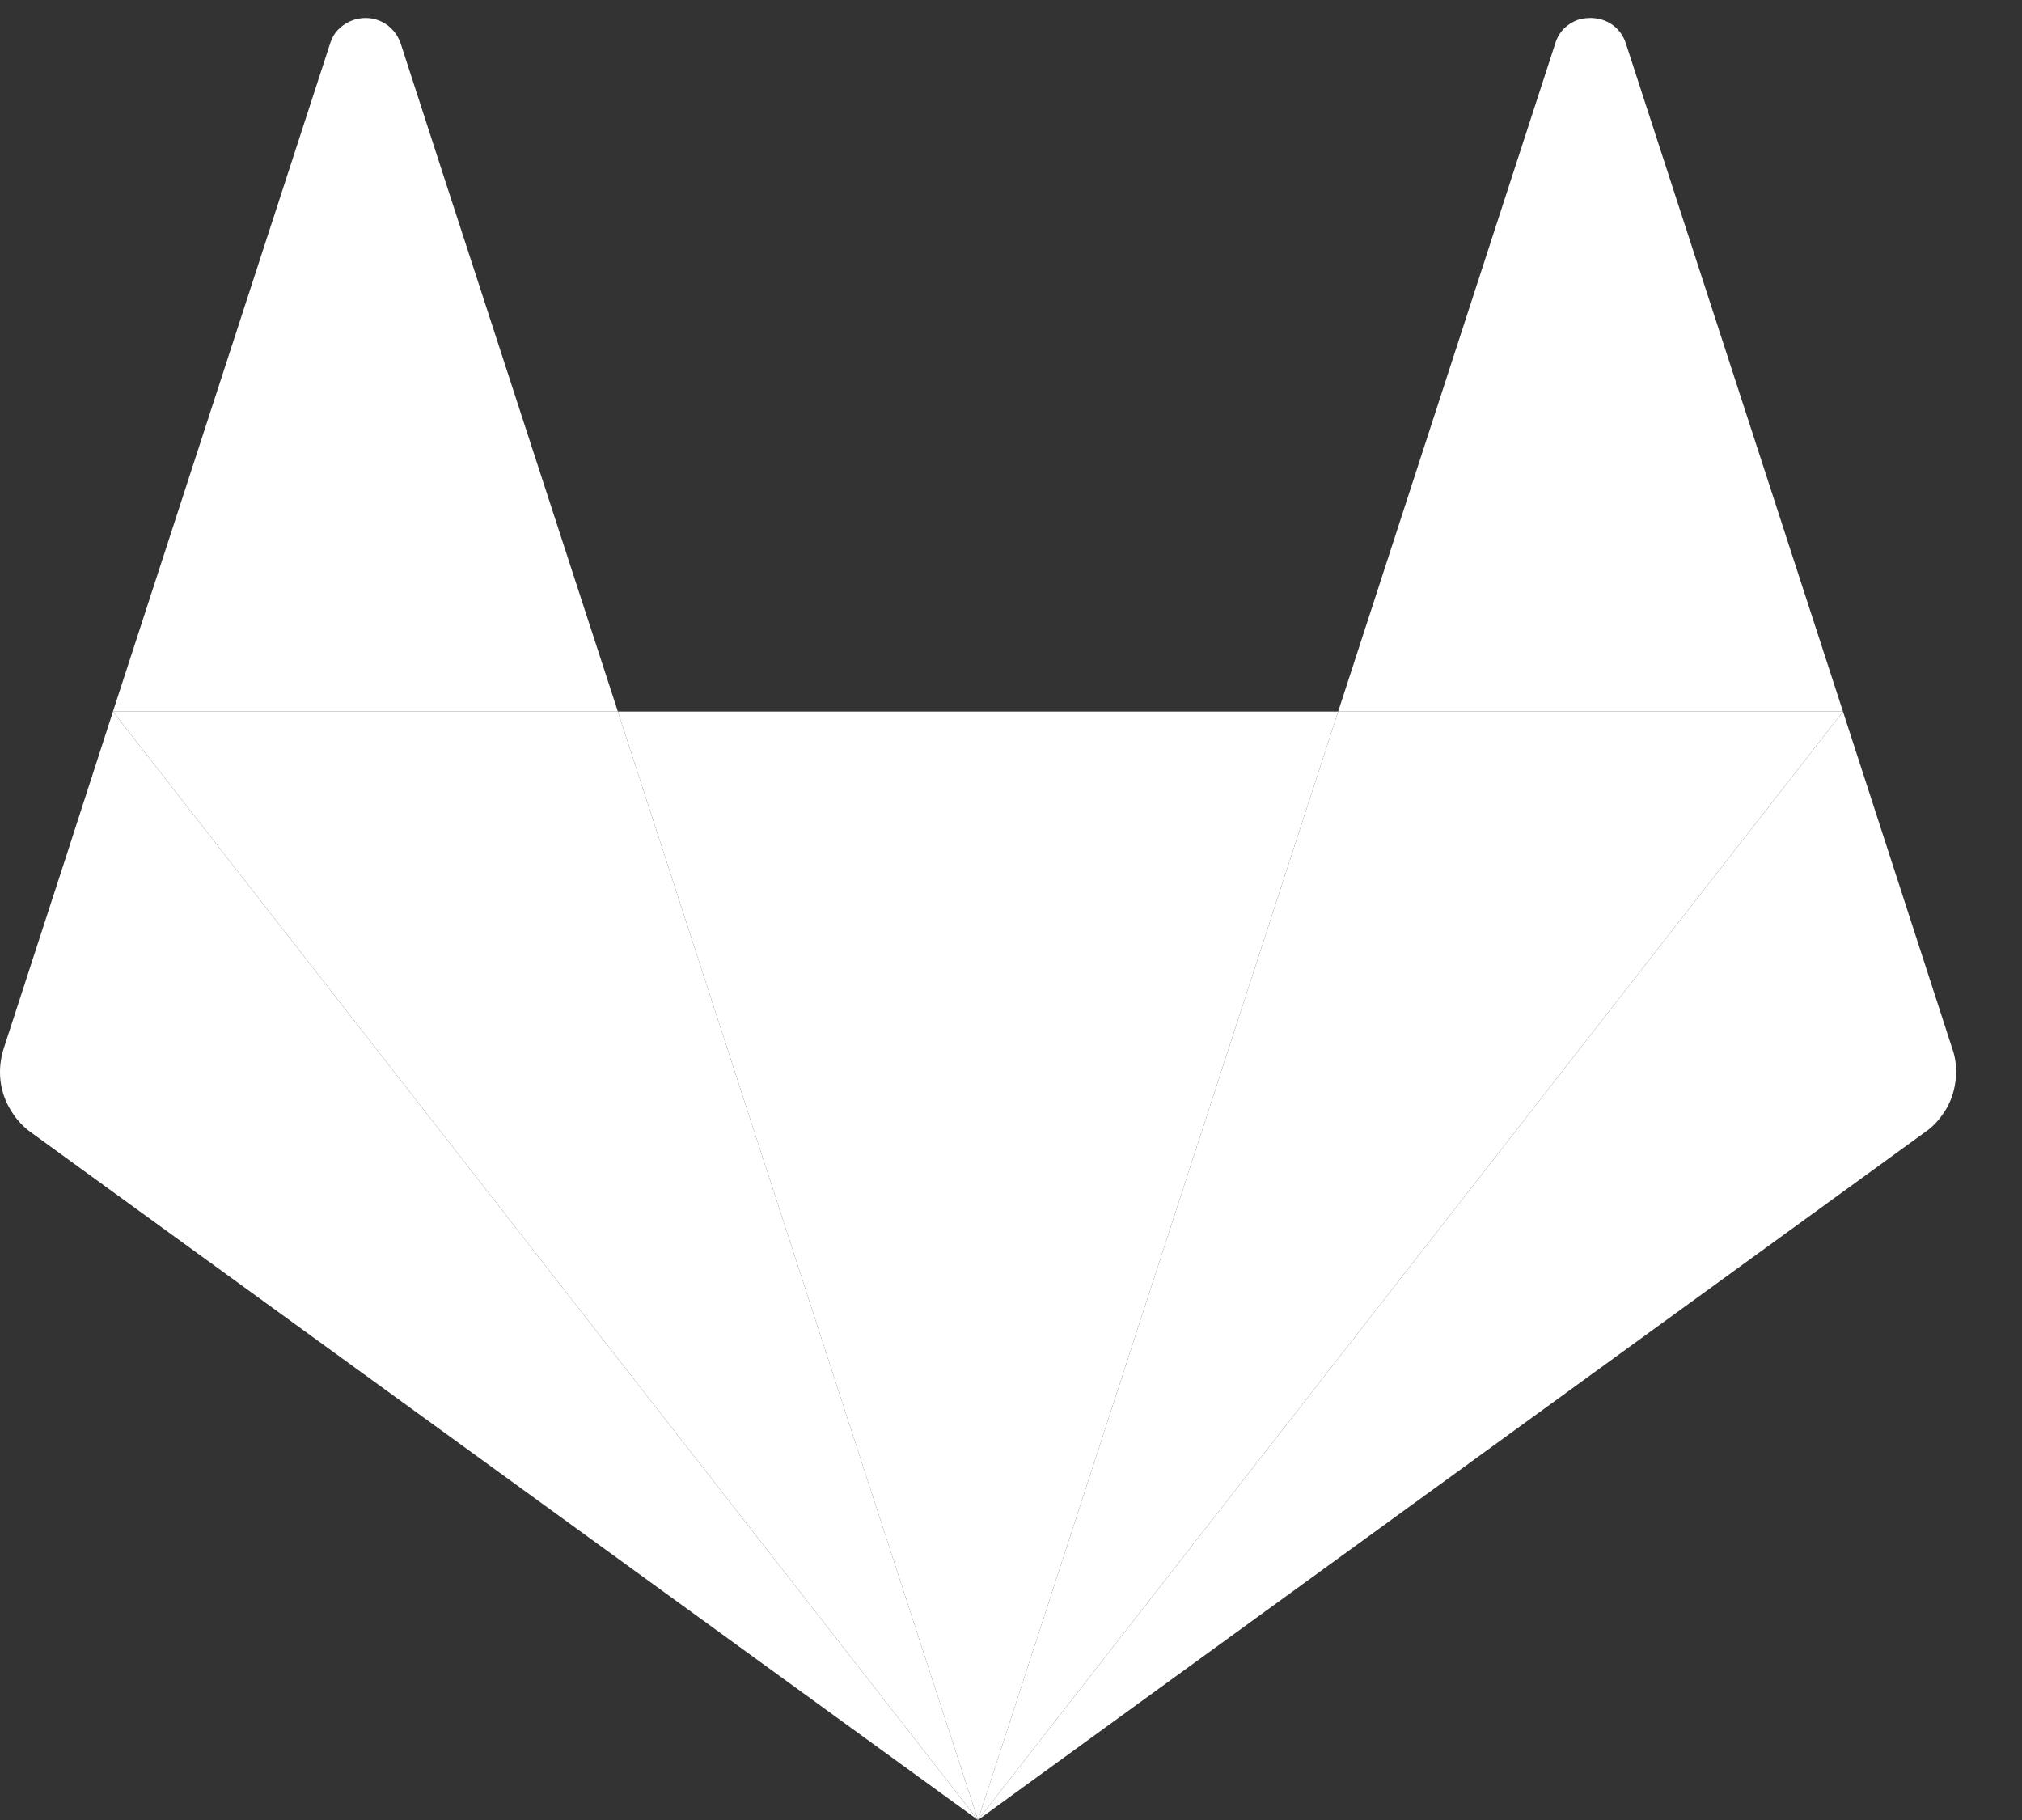
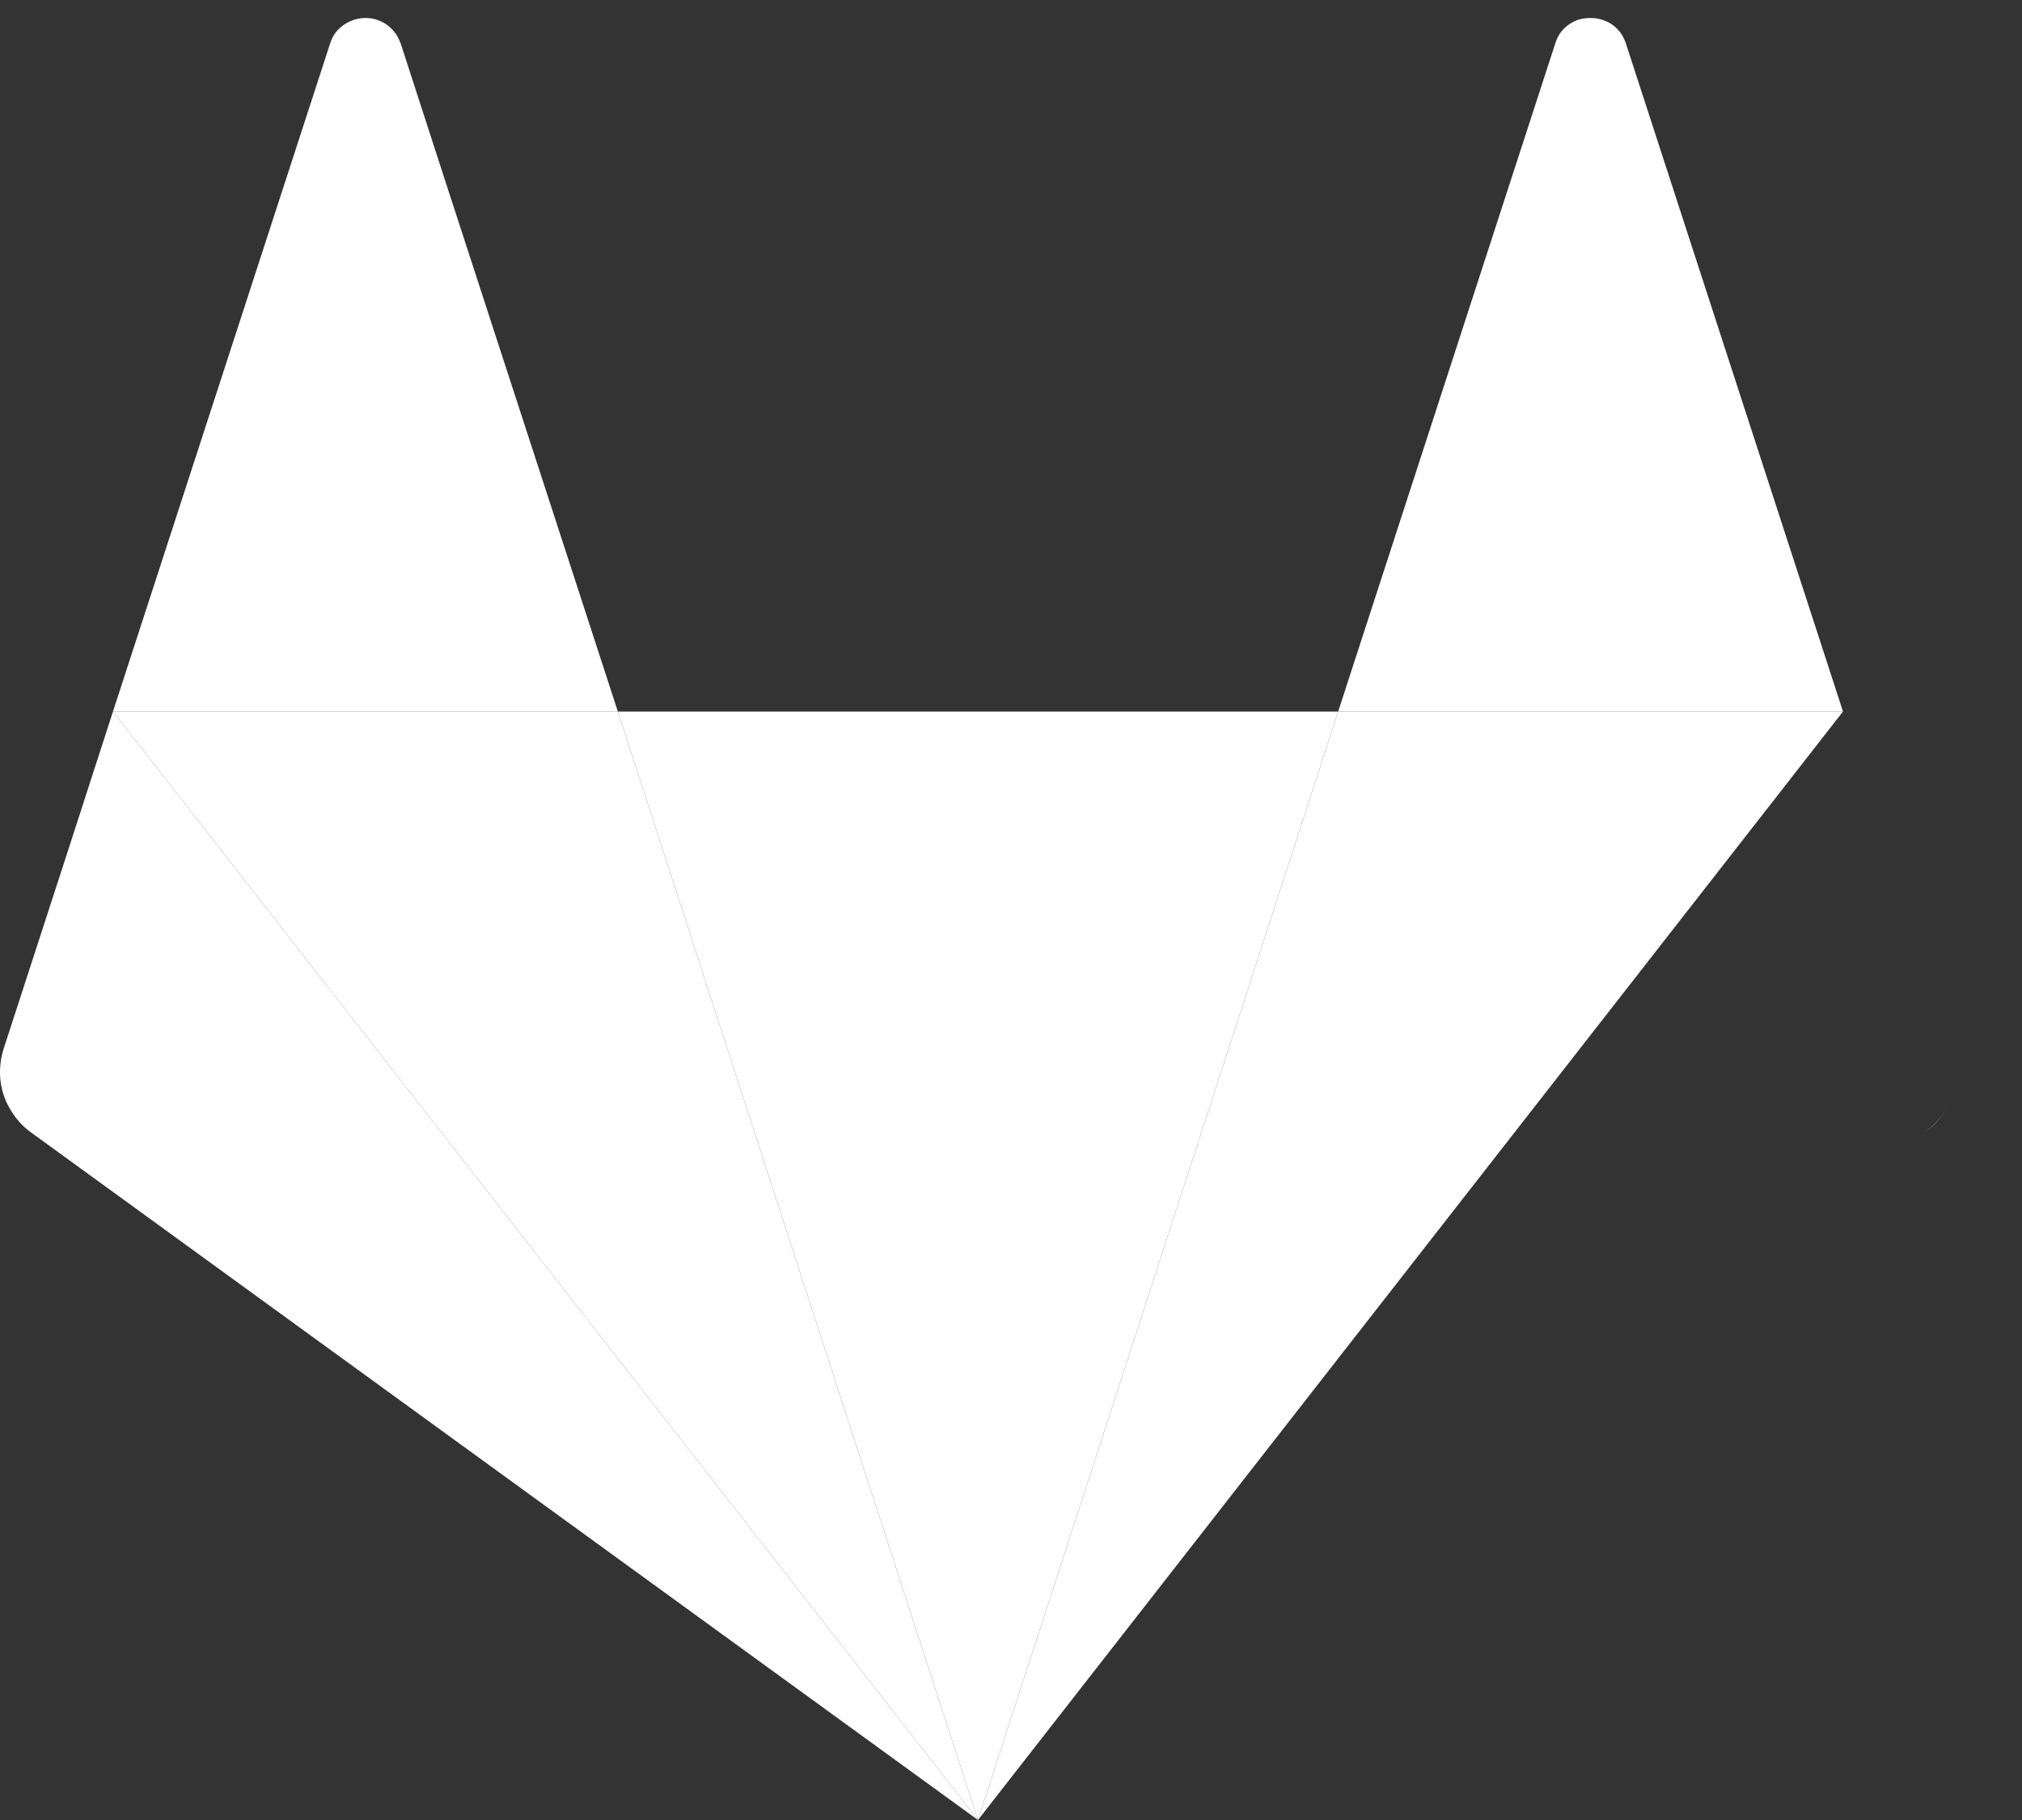
<svg xmlns="http://www.w3.org/2000/svg" width="30" height="27" viewBox="0 0 30 27" fill="none">
  <rect x="0" y="0" width="30" height="27" fill="#333333" stroke="none" />
  <path d="M0.142 16.433C0.221 16.568 0.324 16.695 0.46 16.791L14.51 27L0.452 16.791C0.324 16.695 0.213 16.568 0.142 16.433ZM28.887 16.433C28.807 16.568 28.704 16.695 28.569 16.791L14.51 27L28.569 16.791C28.696 16.695 28.807 16.568 28.887 16.433ZM6.598 2.66L9.167 10.556H1.676H9.167L12.729 21.522L9.167 10.556L6.598 2.66ZM5.008 0.45C4.96 0.506 4.92 0.569 4.897 0.649L1.676 10.556L0.961 12.767L1.676 10.556L4.897 0.649C4.92 0.569 4.96 0.498 5.008 0.45ZM23.4 0.299C23.257 0.354 23.13 0.466 23.074 0.649L19.854 10.556L16.291 21.522L19.854 10.556H27.344H19.854L23.074 0.649C23.13 0.474 23.257 0.354 23.4 0.299ZM5.612 0.299C5.724 0.339 5.827 0.418 5.899 0.529C5.827 0.418 5.724 0.339 5.612 0.299Z" fill="white" />
  <path d="M19.854 10.556H9.167L12.729 21.521L14.51 27L16.291 21.521L19.854 10.556Z" fill="white" />
  <path d="M9.167 10.556H1.676L14.51 27L12.729 21.521L9.167 10.556Z" fill="white" />
  <path d="M1.676 10.556L0.961 12.767L0.054 15.558C-0.041 15.86 -0.01 16.178 0.142 16.44C0.221 16.576 0.324 16.703 0.46 16.798L14.51 27L1.676 10.556Z" fill="white" />
  <path d="M5.421 0.267C5.27 0.267 5.119 0.33 5.008 0.449C4.96 0.505 4.921 0.569 4.897 0.648L1.676 10.556H9.167L6.598 2.66L5.946 0.648C5.93 0.609 5.914 0.569 5.891 0.529C5.819 0.418 5.724 0.338 5.604 0.298C5.549 0.275 5.485 0.267 5.421 0.267Z" fill="white" />
  <path d="M27.344 10.556H19.854L16.291 21.521L14.51 27L27.344 10.556Z" fill="white" />
-   <path d="M27.344 10.556L14.51 27L28.569 16.79C28.704 16.695 28.807 16.568 28.887 16.432C28.974 16.273 29.022 16.09 29.022 15.9V15.892C29.022 15.78 29.006 15.669 28.966 15.558L27.344 10.556Z" fill="white" />
  <path d="M23.599 0.267C23.535 0.267 23.464 0.275 23.4 0.298C23.257 0.354 23.13 0.465 23.074 0.648L19.854 10.556H27.344L24.124 0.648C24.044 0.394 23.822 0.267 23.599 0.267Z" fill="white" />
</svg>